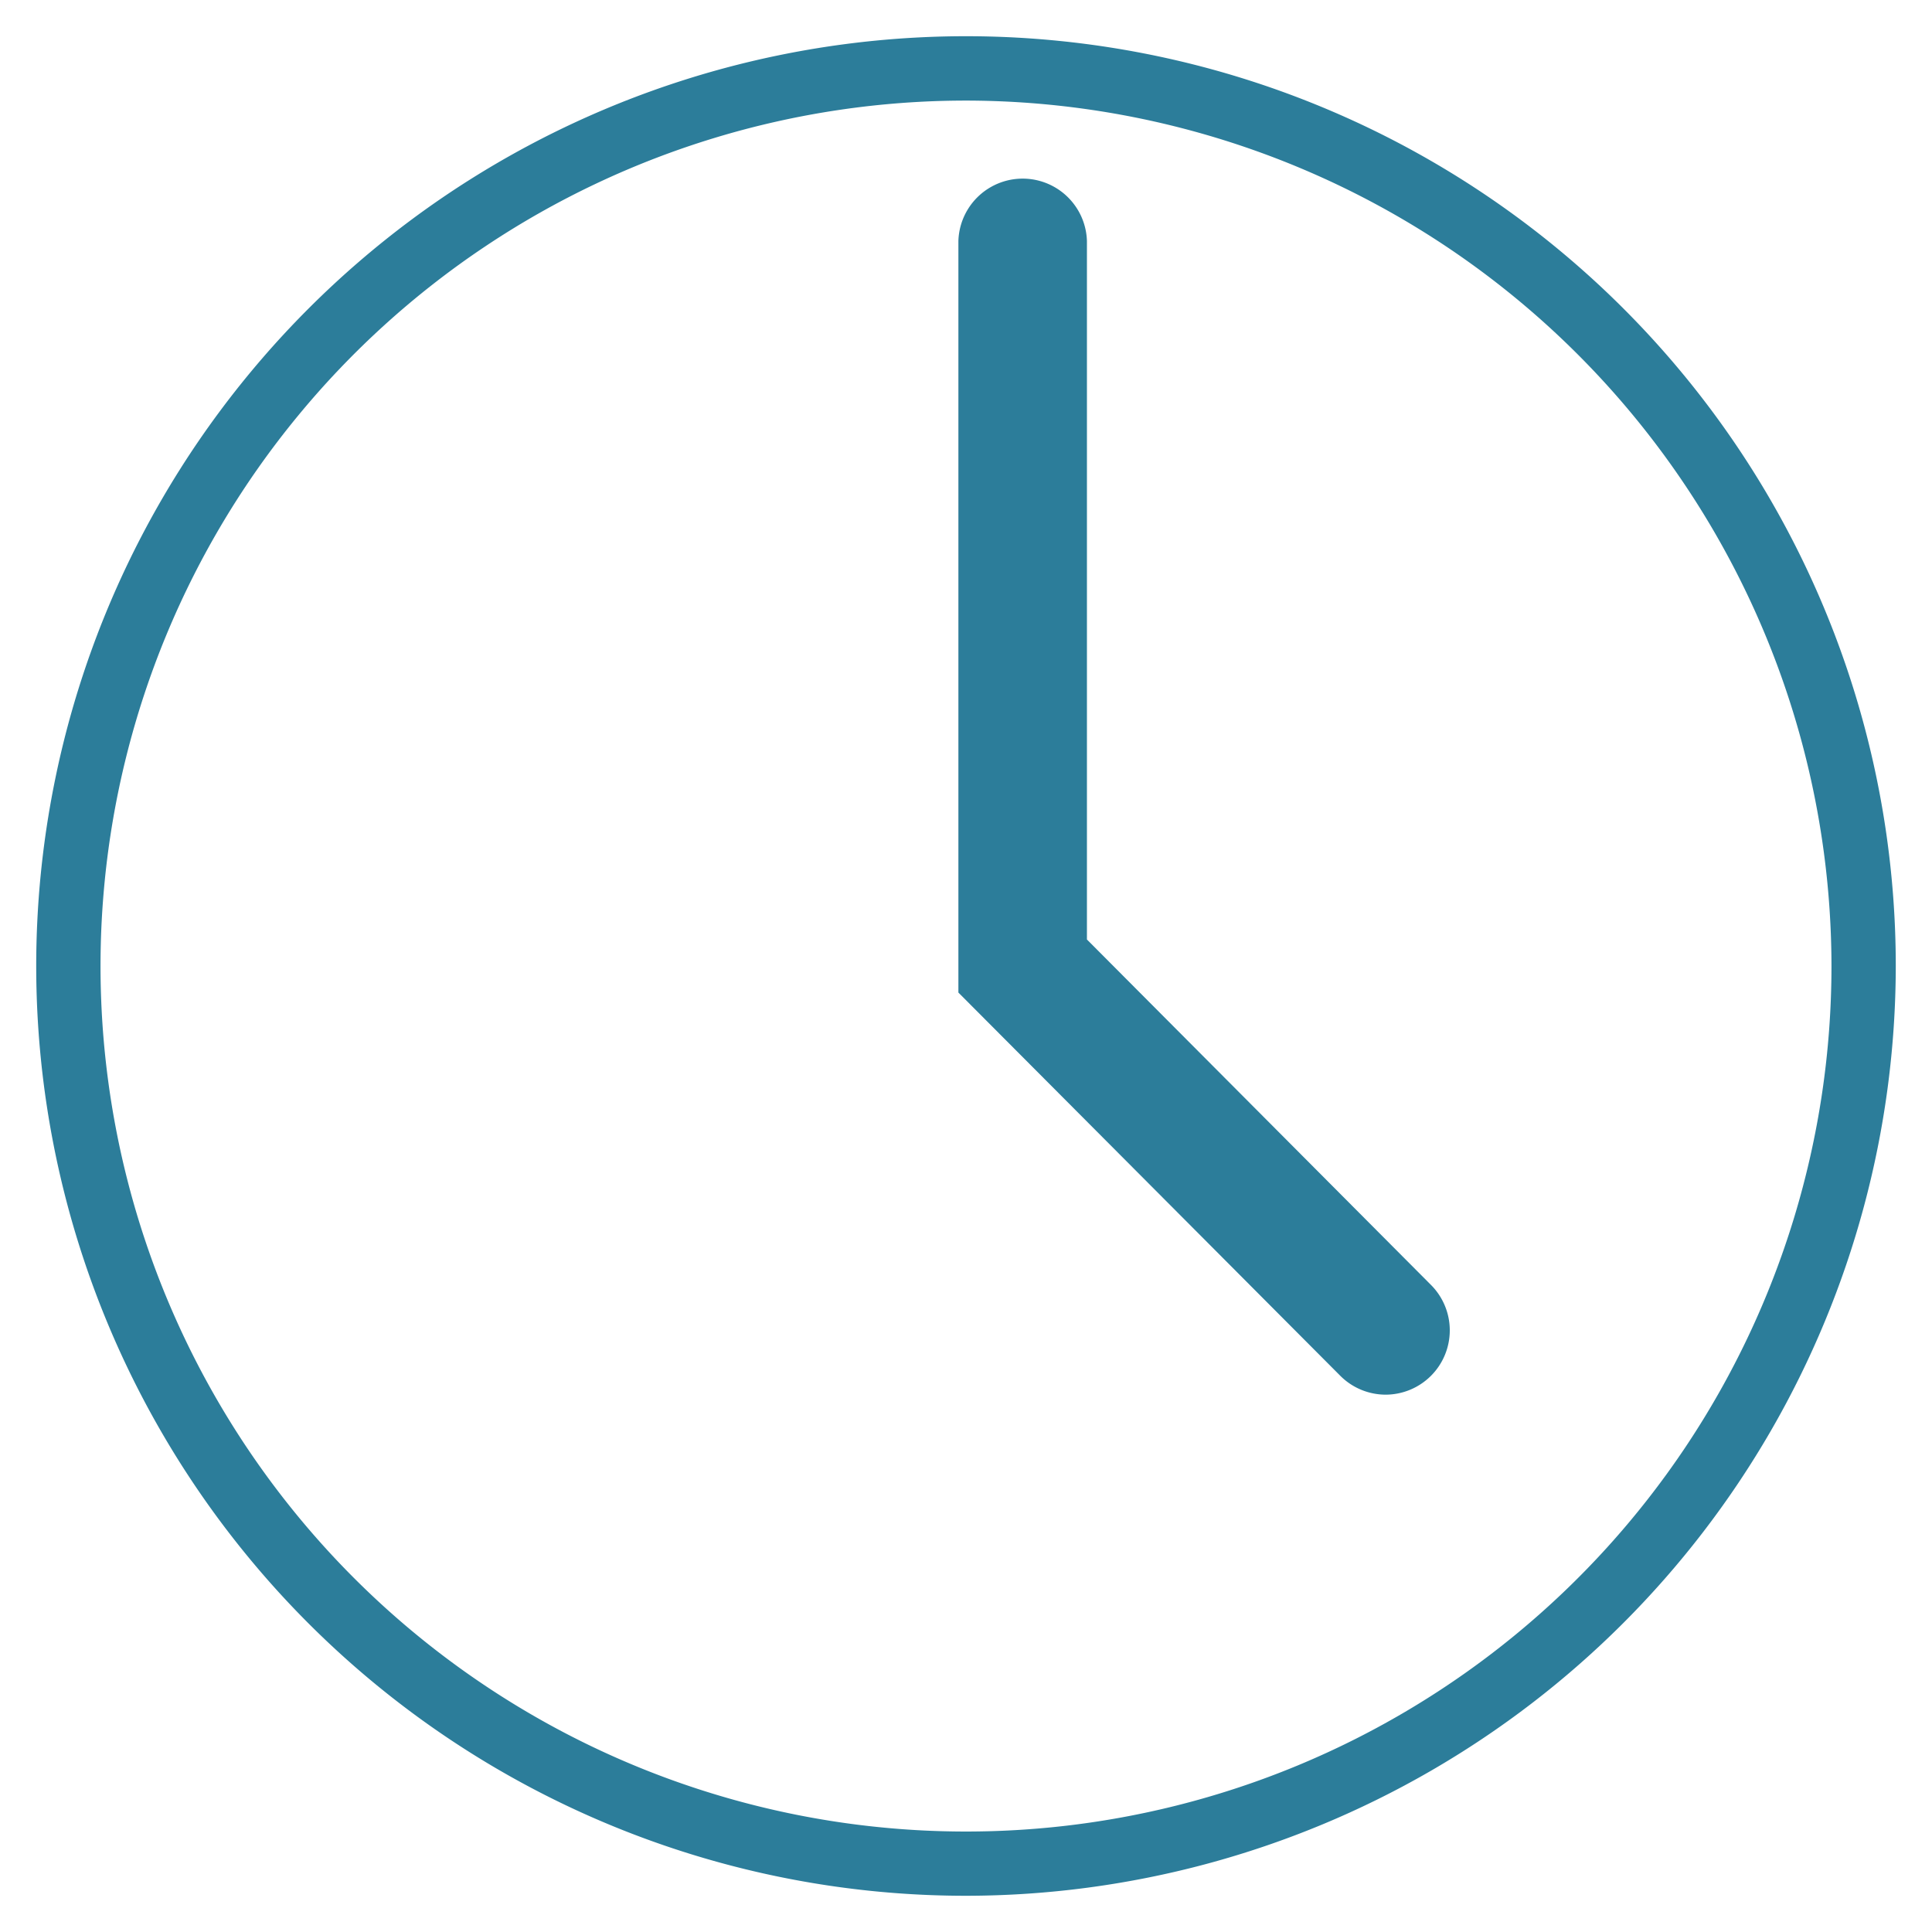
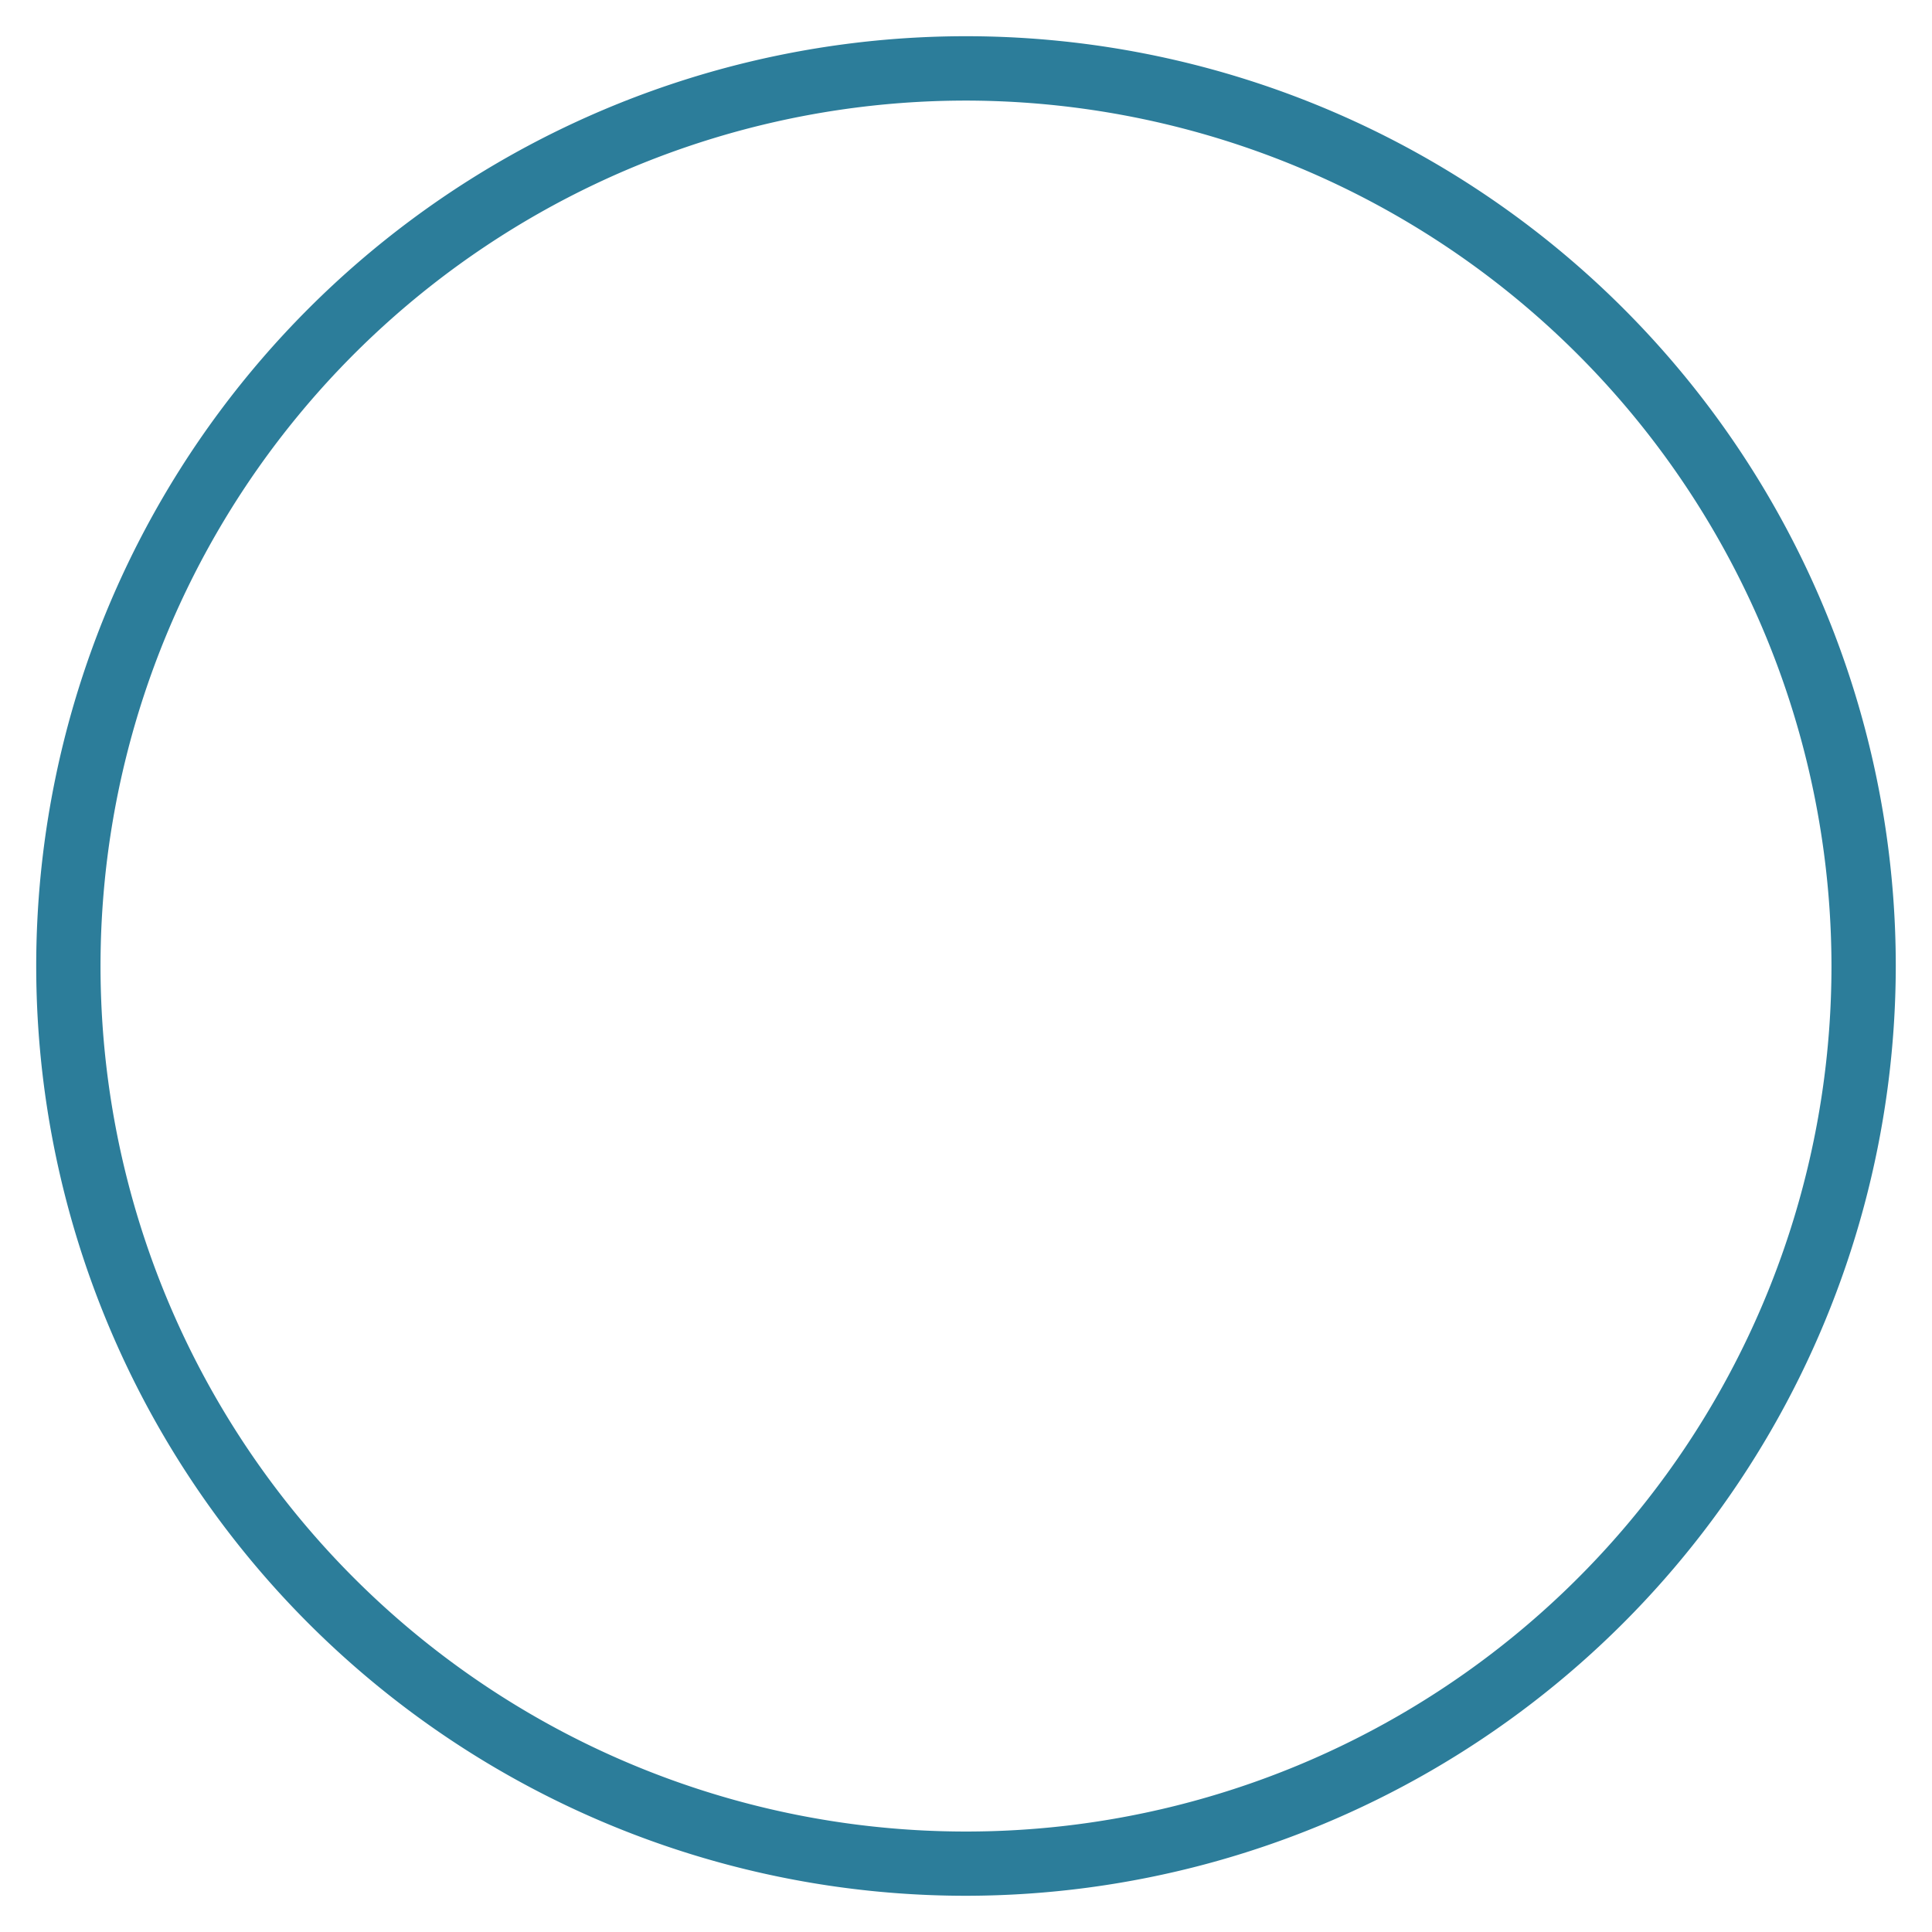
<svg xmlns="http://www.w3.org/2000/svg" id="Calque_1" data-name="Calque 1" width="32" height="32" viewBox="0 0 32 32">
  <title>icon</title>
  <g>
    <path d="M16,31.4A15.4,15.4,0,1,1,31.4,16,15.416,15.416,0,0,1,16,31.4ZM16,1.666A14.335,14.335,0,1,0,30.335,16,14.351,14.351,0,0,0,16,1.666Z" fill="#2c7d9a" />
-     <path d="M22.953,23.1a1.064,1.064,0,0,1-.754-.313L15.874,16.44V3.991a1.065,1.065,0,0,1,2.129,0v11.57l5.7,5.723a1.065,1.065,0,0,1-.754,1.816Z" fill="#2c7d9a" />
  </g>
</svg>